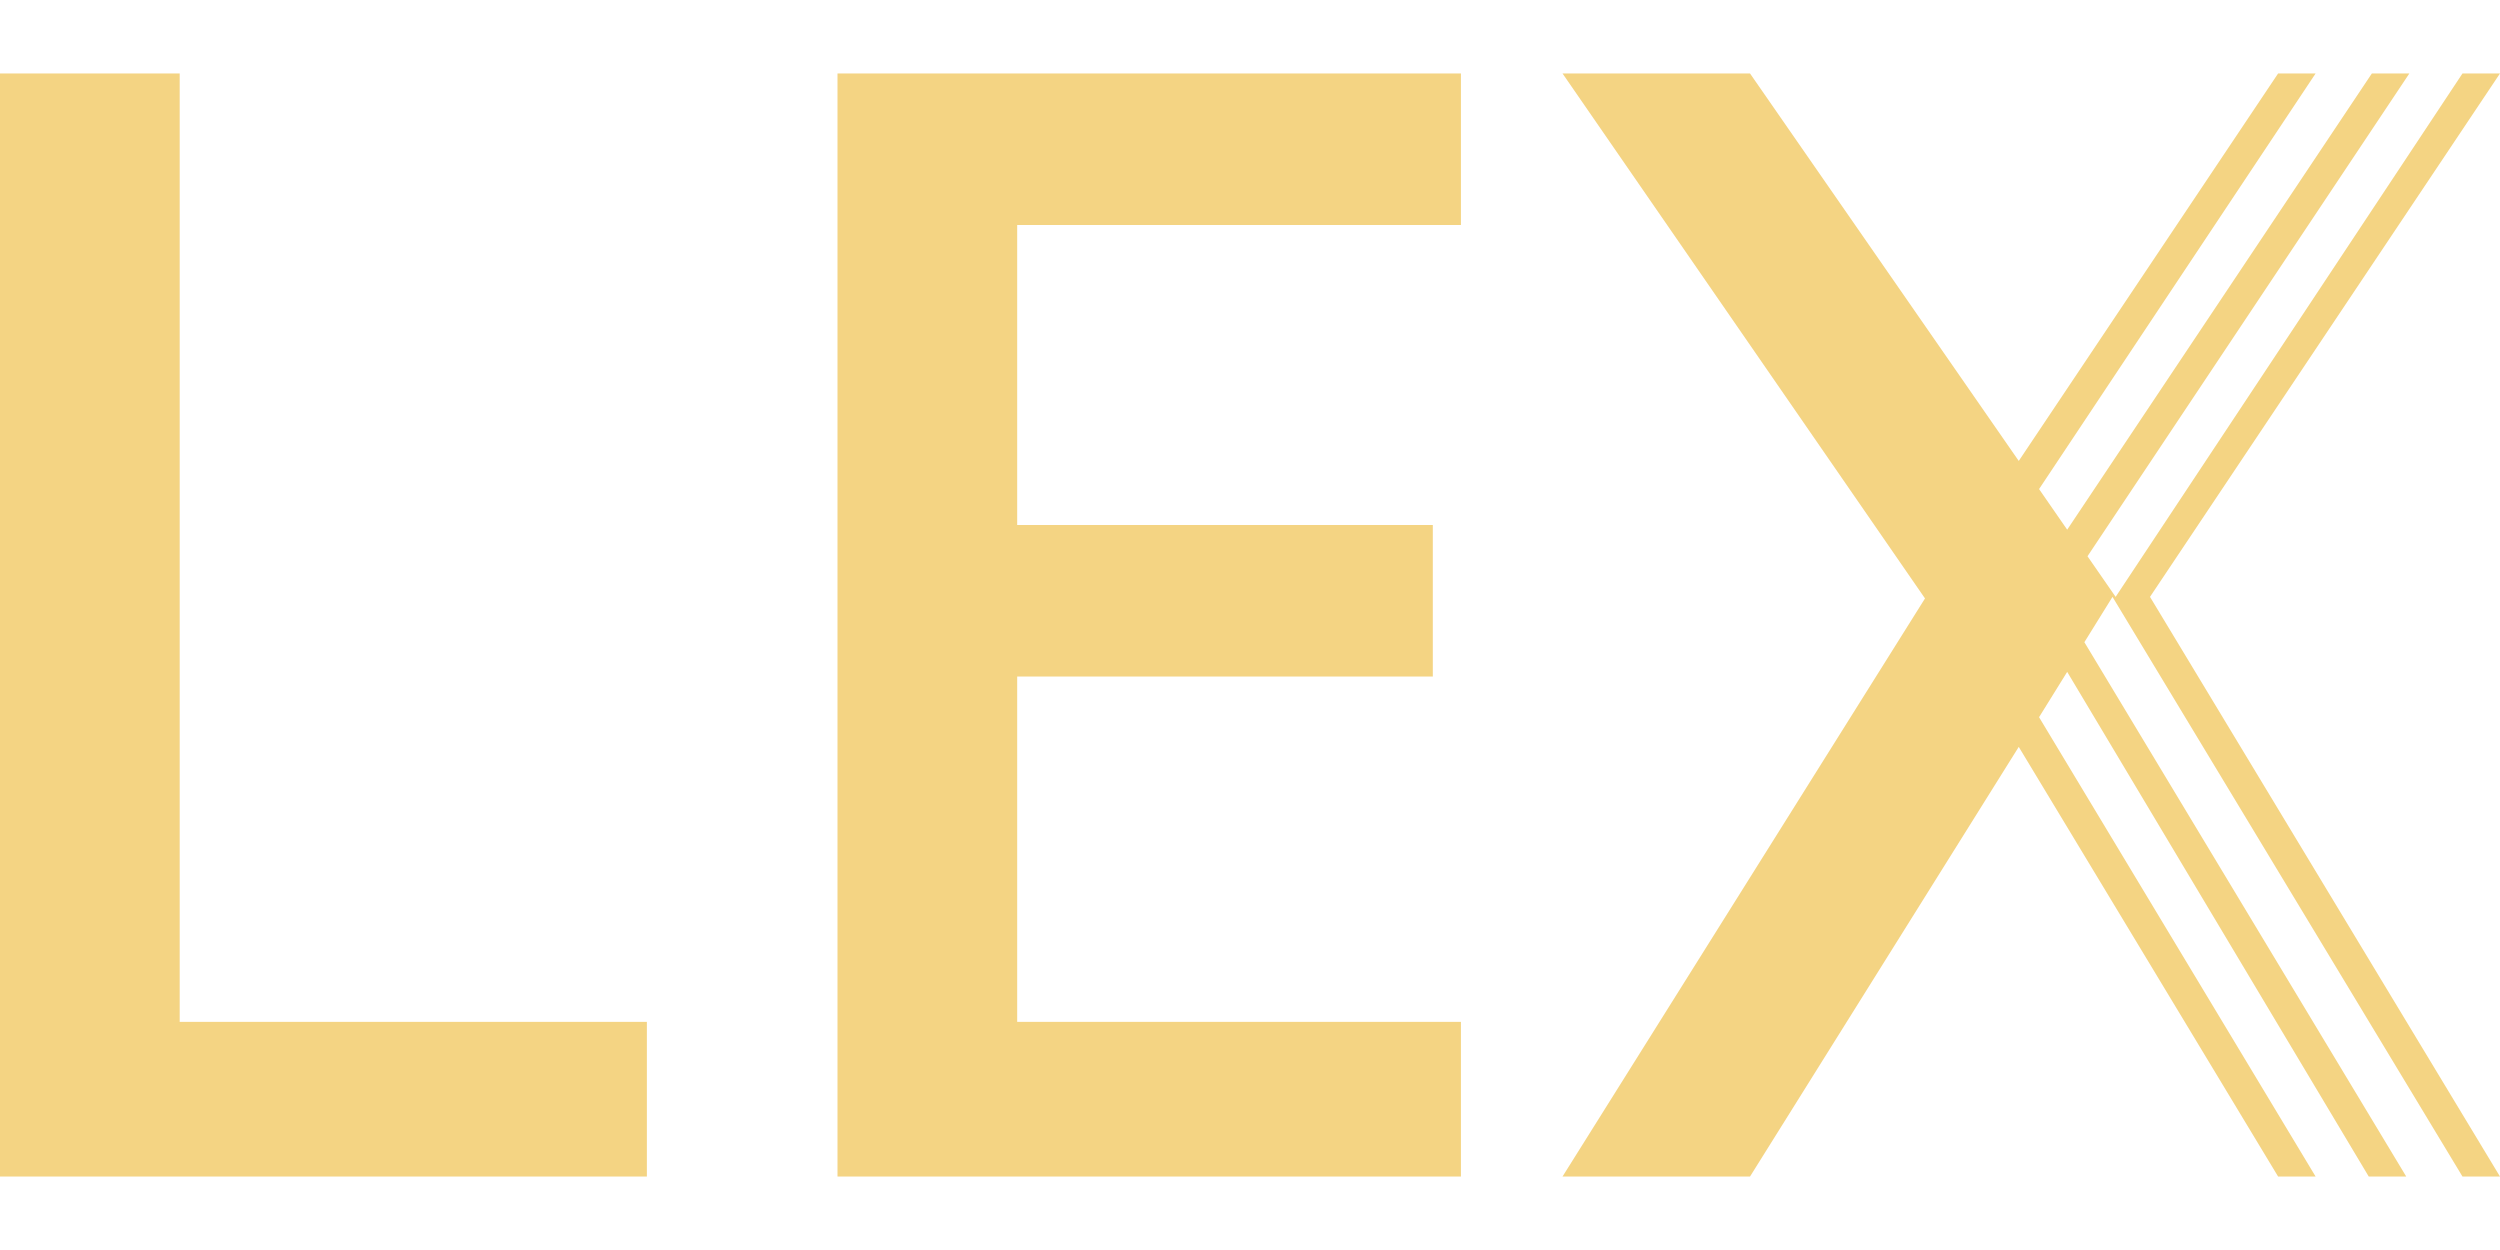
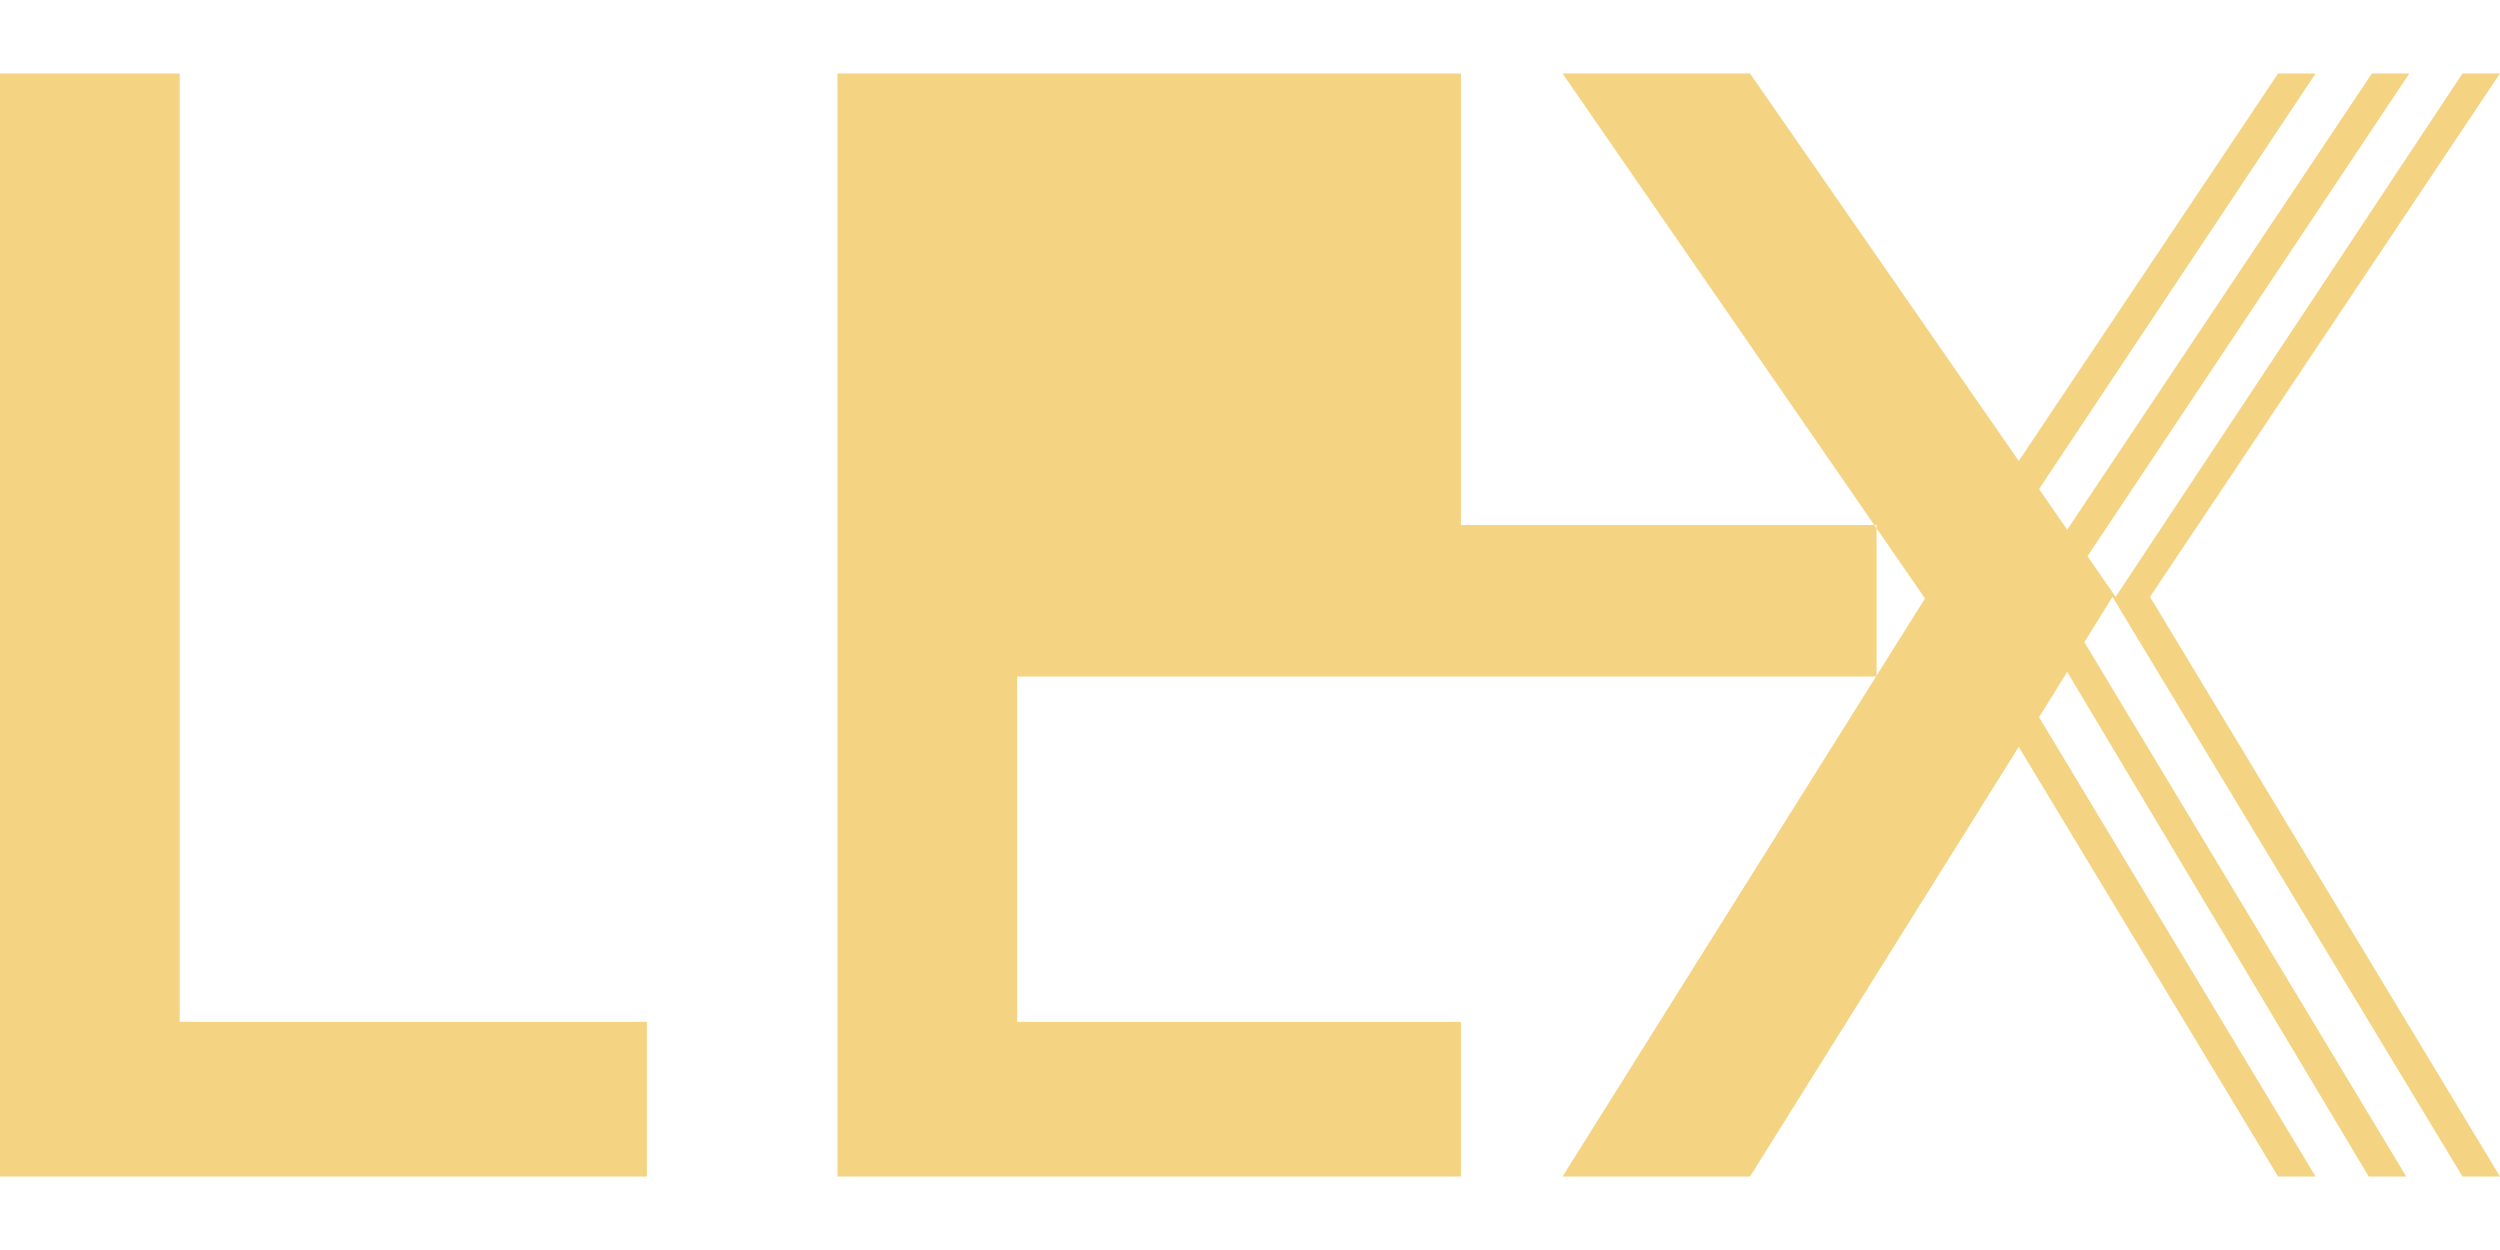
<svg xmlns="http://www.w3.org/2000/svg" version="1.1" id="Layer_1" x="0px" y="0px" viewBox="0 0 160 80" style="enable-background:new 0 0 160 80;" xml:space="preserve">
  <style type="text/css">
	.st0{fill-rule:evenodd;clip-rule:evenodd;fill:#F4D483;}
</style>
-   <path class="st0" d="M157.6,4.7h2.4l-22.4,33.5L160,75.3h-2.4l-22.4-37.1l-1.8,2.9l20.6,34.2h-2.4L132.3,43l-1.8,2.9l17.7,29.4h-2.4  l-16.6-27.5l-17.2,27.5h-12l23.2-37L100,4.7h12l17.2,24.8l16.6-24.8h2.4l-17.7,26.6l1.8,2.6l19.5-29.2h2.4l-20.6,30.9l1.8,2.6  L157.6,4.7z M0,75.3V4.7h11.5v60.7h29.9v9.9H0z M93.5,75.3H53.6V4.7h39.9v9.7H65.1v19.2h26.6v9.7H65.1v22.1h28.4V75.3z" />
+   <path class="st0" d="M157.6,4.7h2.4l-22.4,33.5L160,75.3h-2.4l-22.4-37.1l-1.8,2.9l20.6,34.2h-2.4L132.3,43l-1.8,2.9l17.7,29.4h-2.4  l-16.6-27.5l-17.2,27.5h-12l23.2-37L100,4.7h12l17.2,24.8l16.6-24.8h2.4l-17.7,26.6l1.8,2.6l19.5-29.2h2.4l-20.6,30.9l1.8,2.6  L157.6,4.7z M0,75.3V4.7h11.5v60.7h29.9v9.9H0z M93.5,75.3H53.6V4.7h39.9v9.7v19.2h26.6v9.7H65.1v22.1h28.4V75.3z" />
</svg>